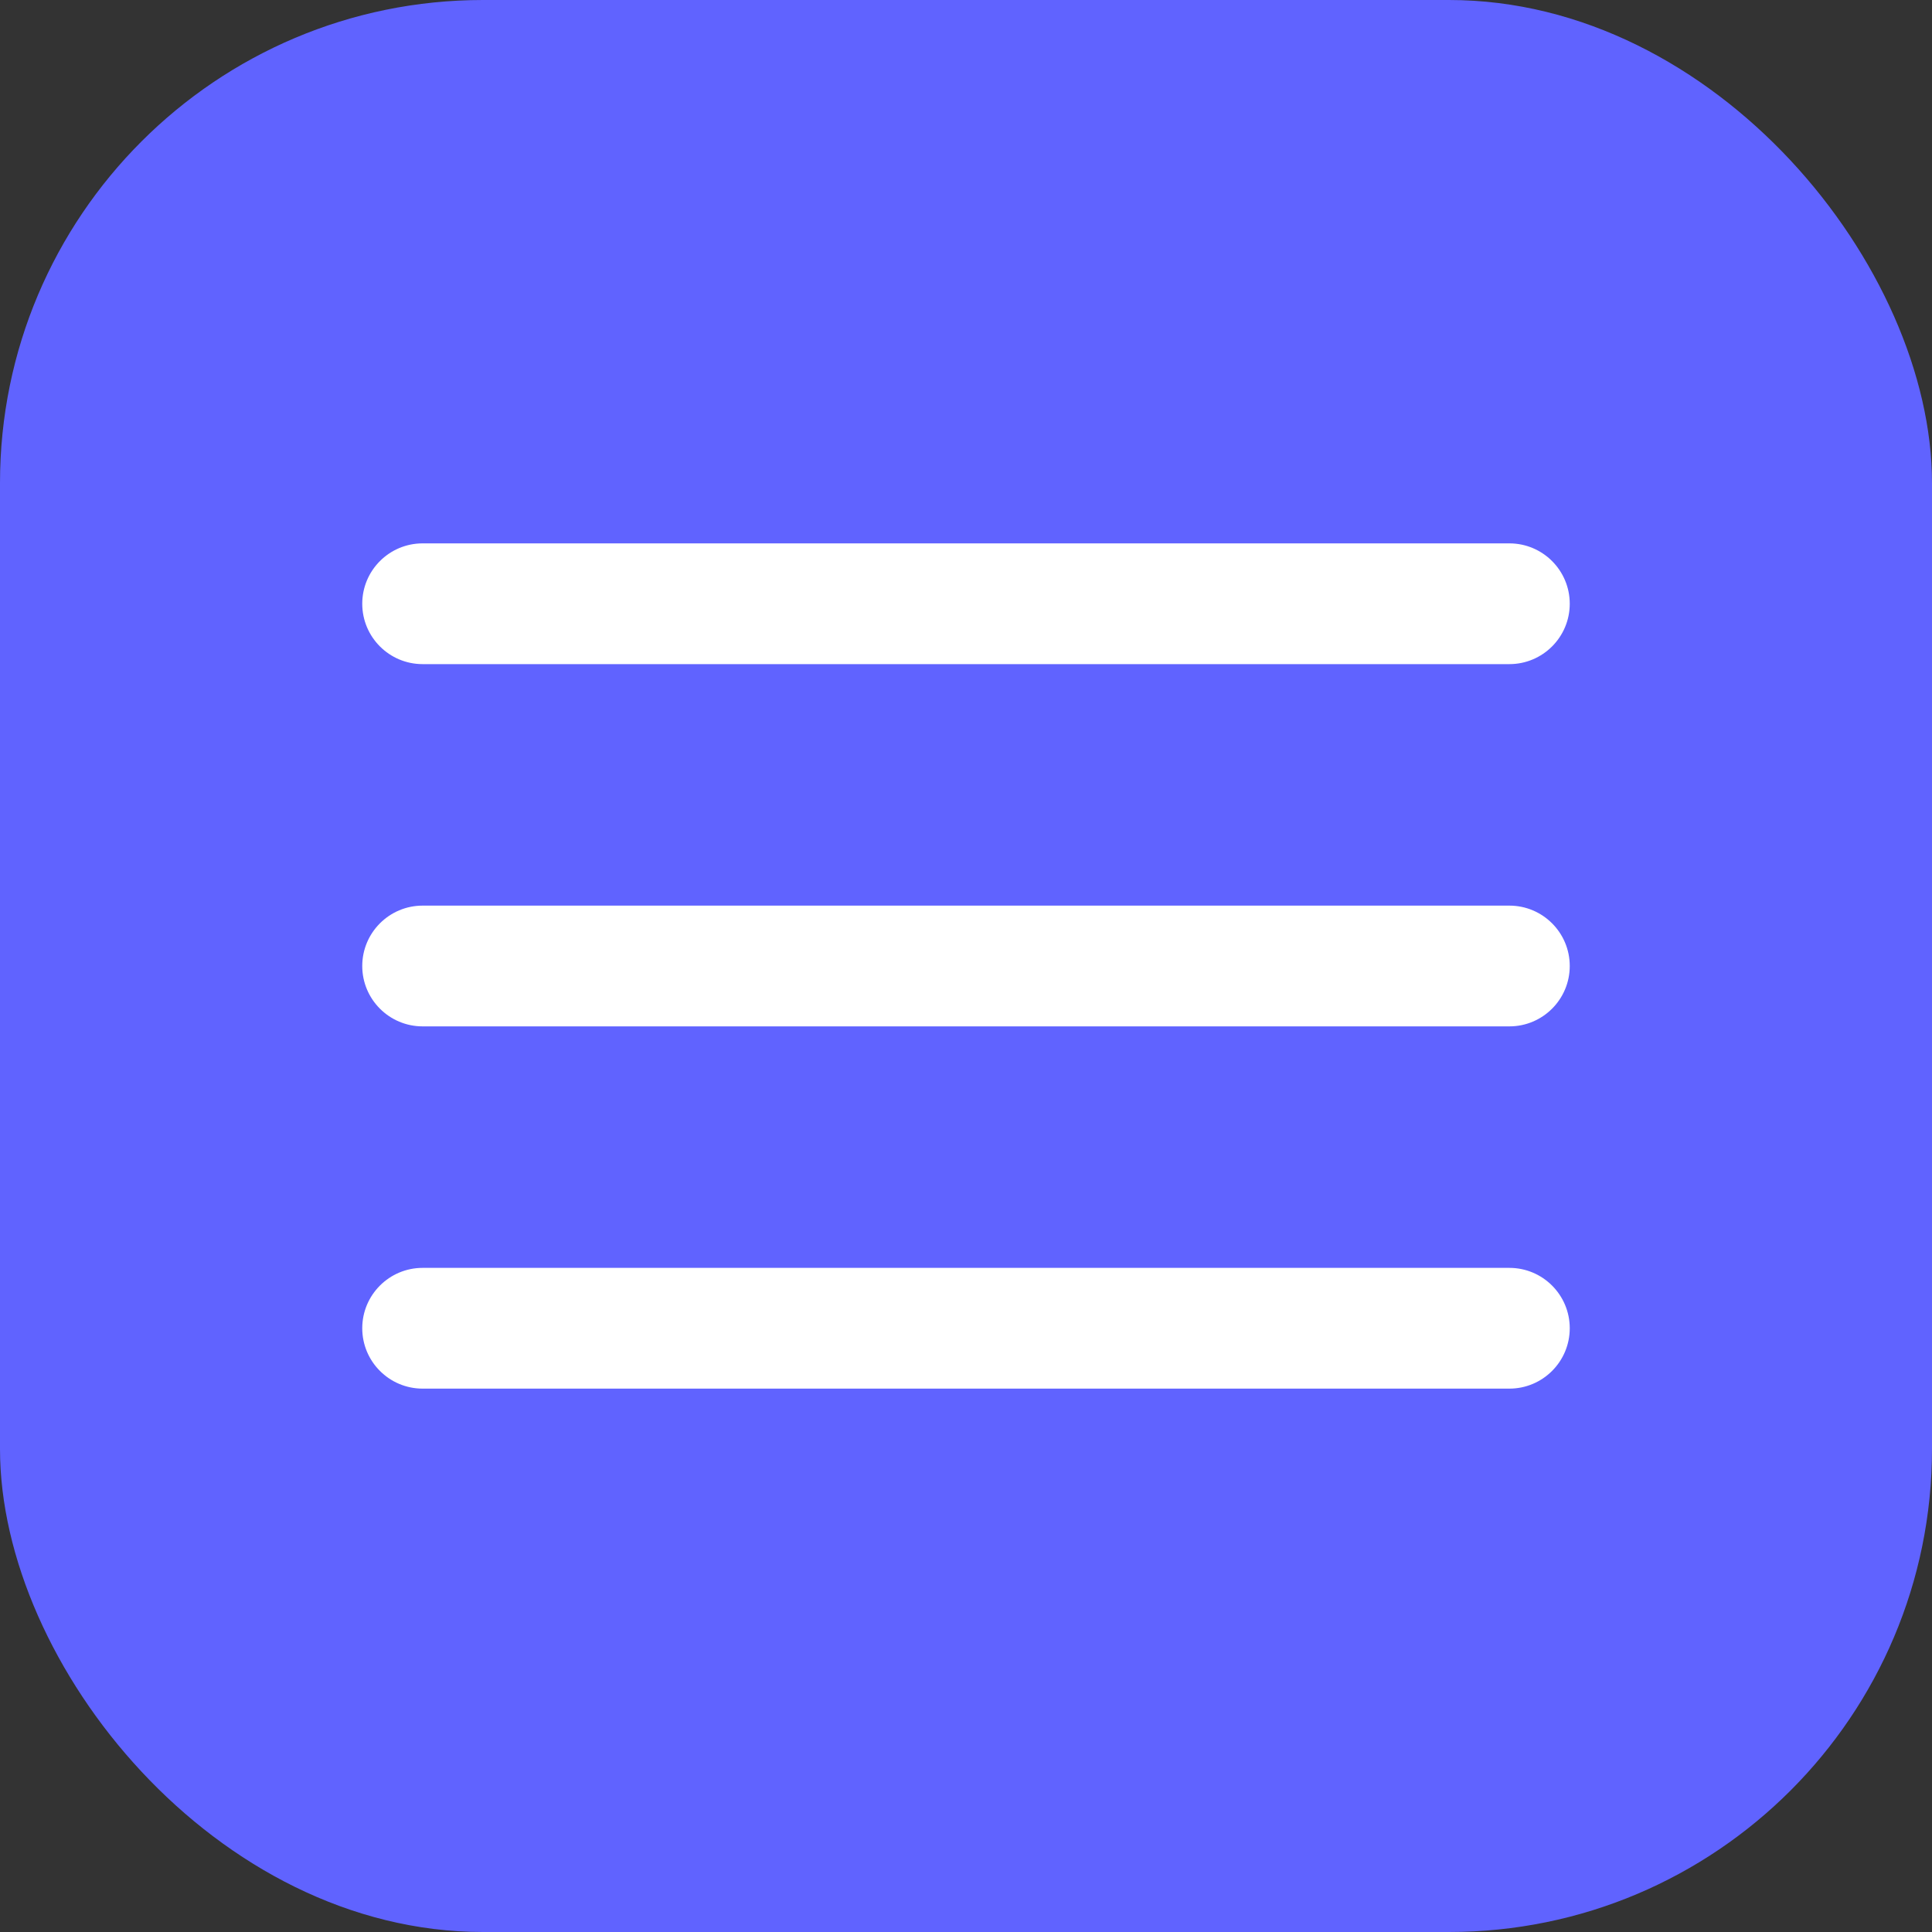
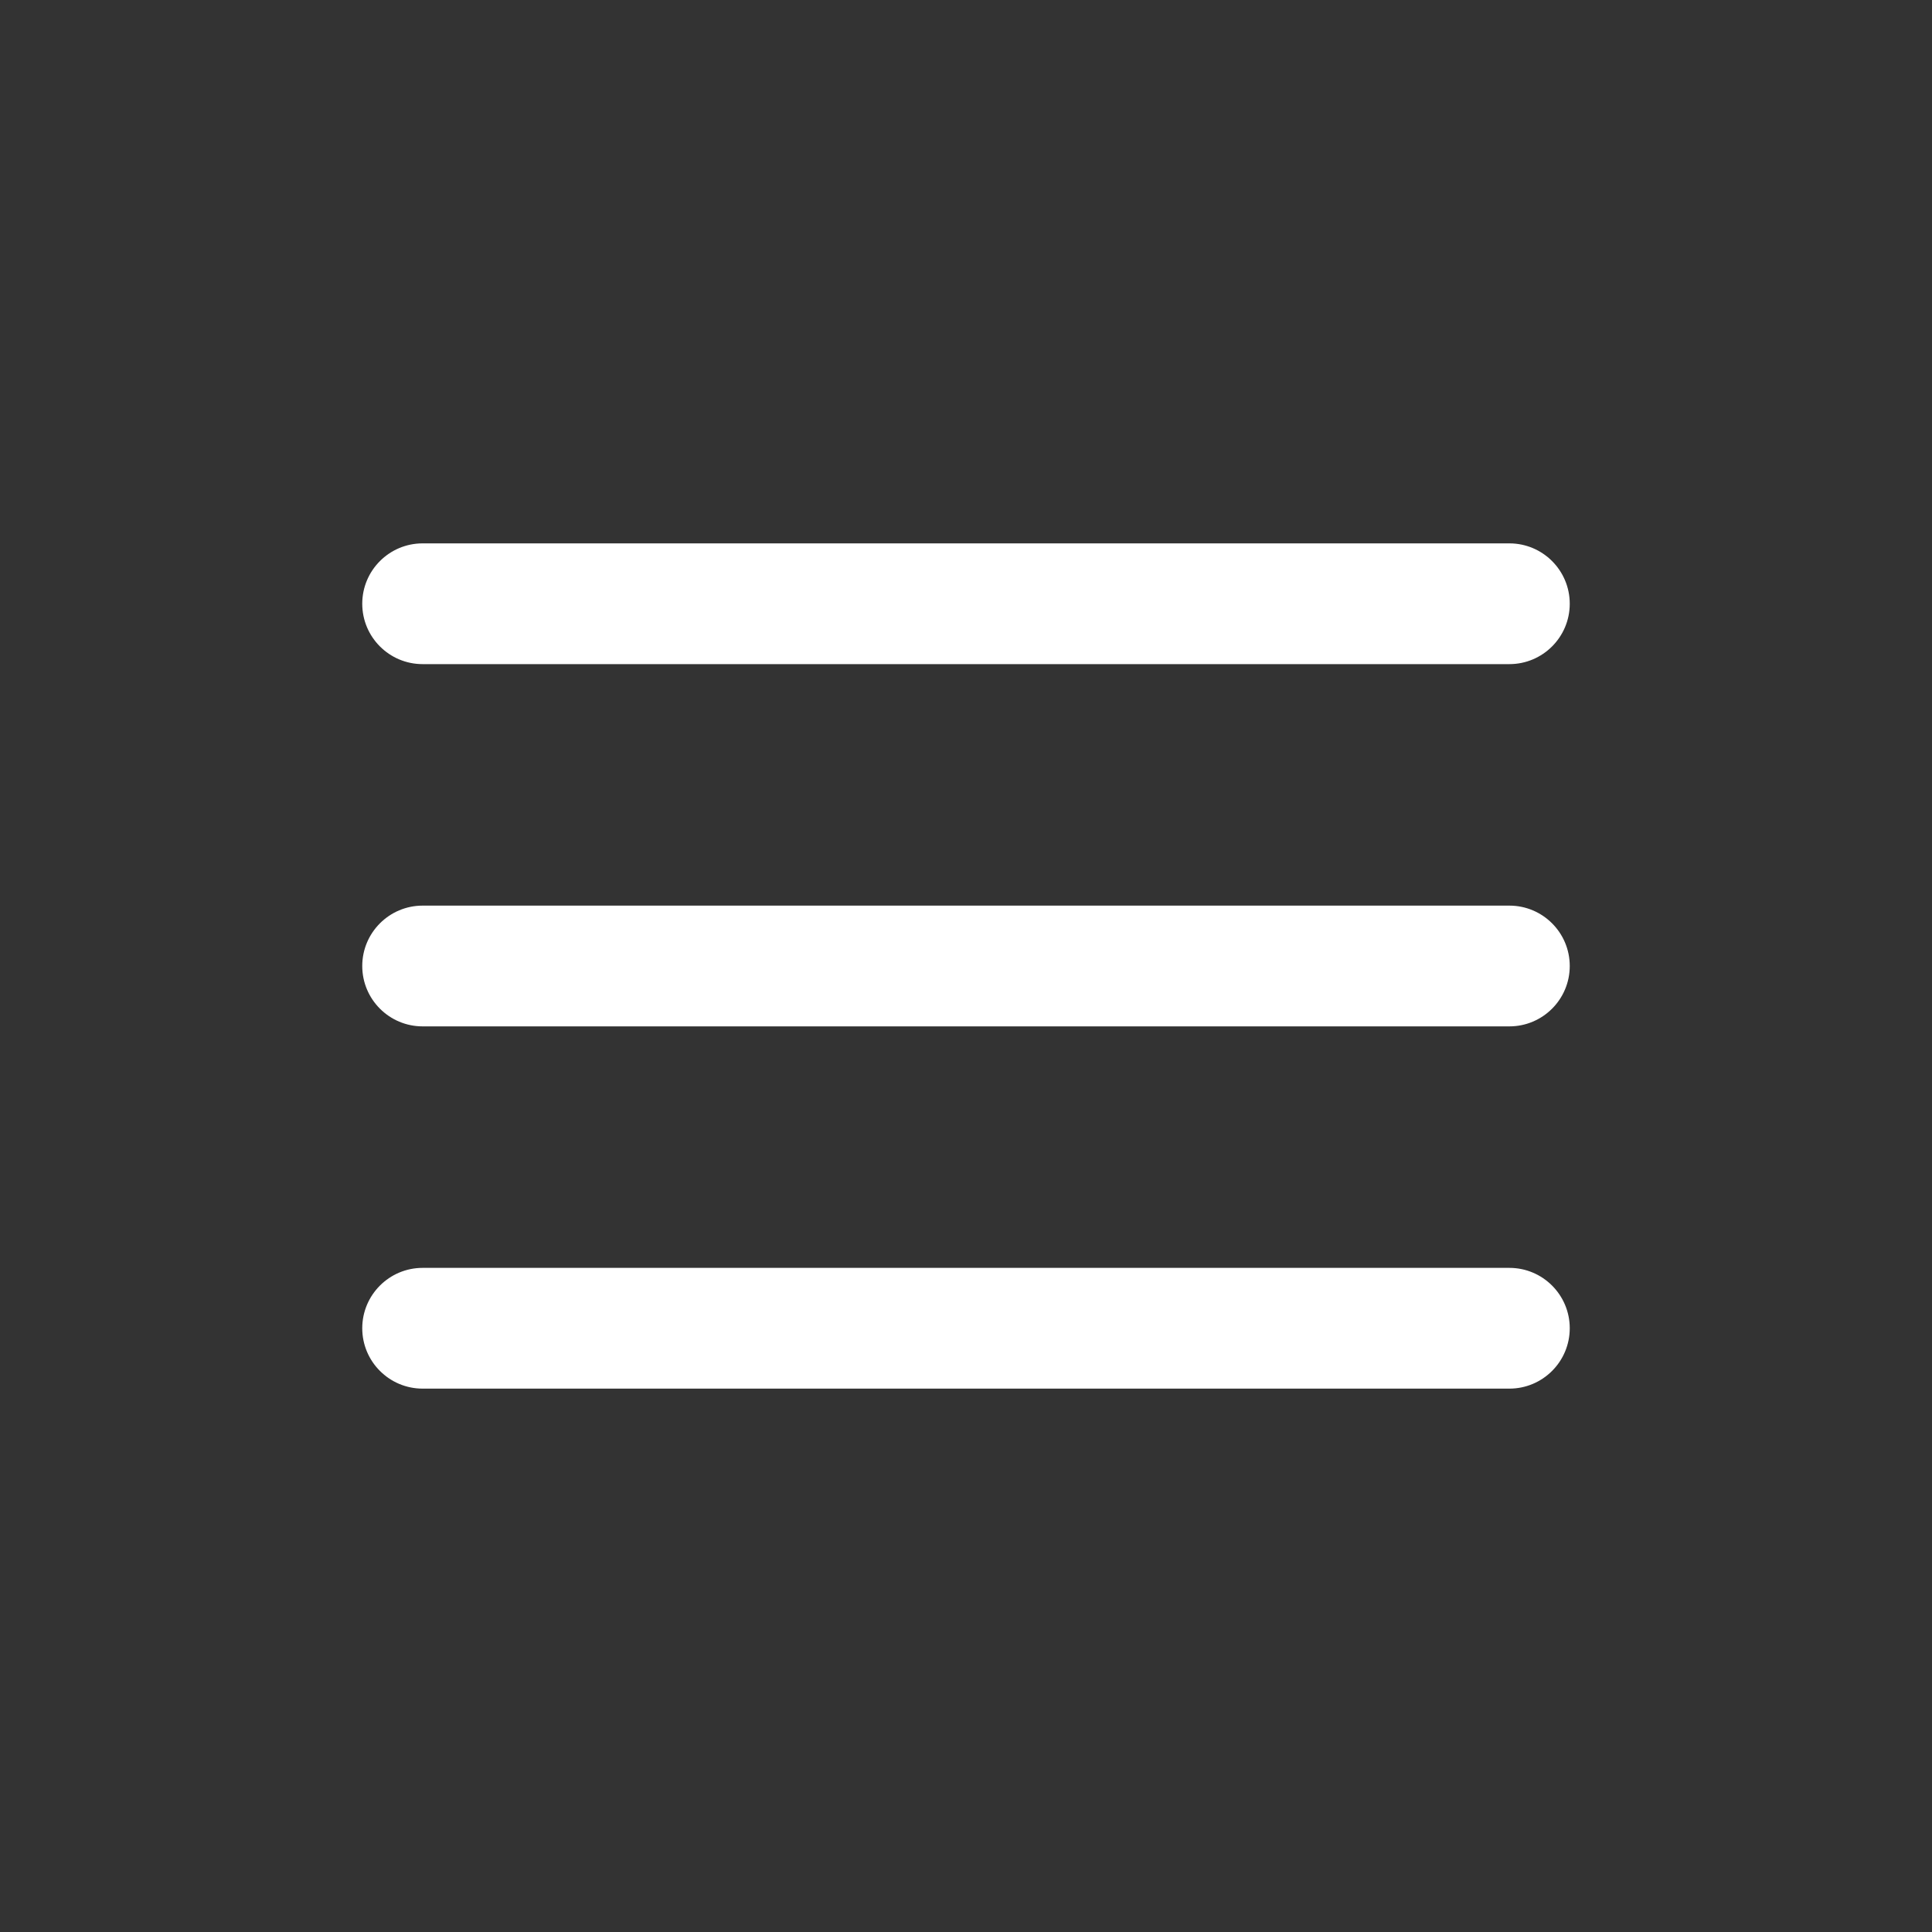
<svg xmlns="http://www.w3.org/2000/svg" width="32" height="32" viewBox="0 0 32 32" fill="none">
  <rect x="0" y="0" width="32" height="32" fill="#333333" stroke="none" />
-   <rect width="32" height="32" rx="8" fill="#6063FF" />
  <path d="M6 10C6 9.448 6.448 9 7 9H25C25.552 9 26 9.448 26 10V10C26 10.552 25.552 11 25 11H7C6.448 11 6 10.552 6 10V10ZM6 16C6 15.448 6.448 15 7 15H25C25.552 15 26 15.448 26 16V16C26 16.552 25.552 17 25 17H7C6.448 17 6 16.552 6 16V16ZM6 22C6 21.448 6.448 21 7 21H25C25.552 21 26 21.448 26 22V22C26 22.552 25.552 23 25 23H7C6.448 23 6 22.552 6 22V22Z" fill="white" />
</svg>